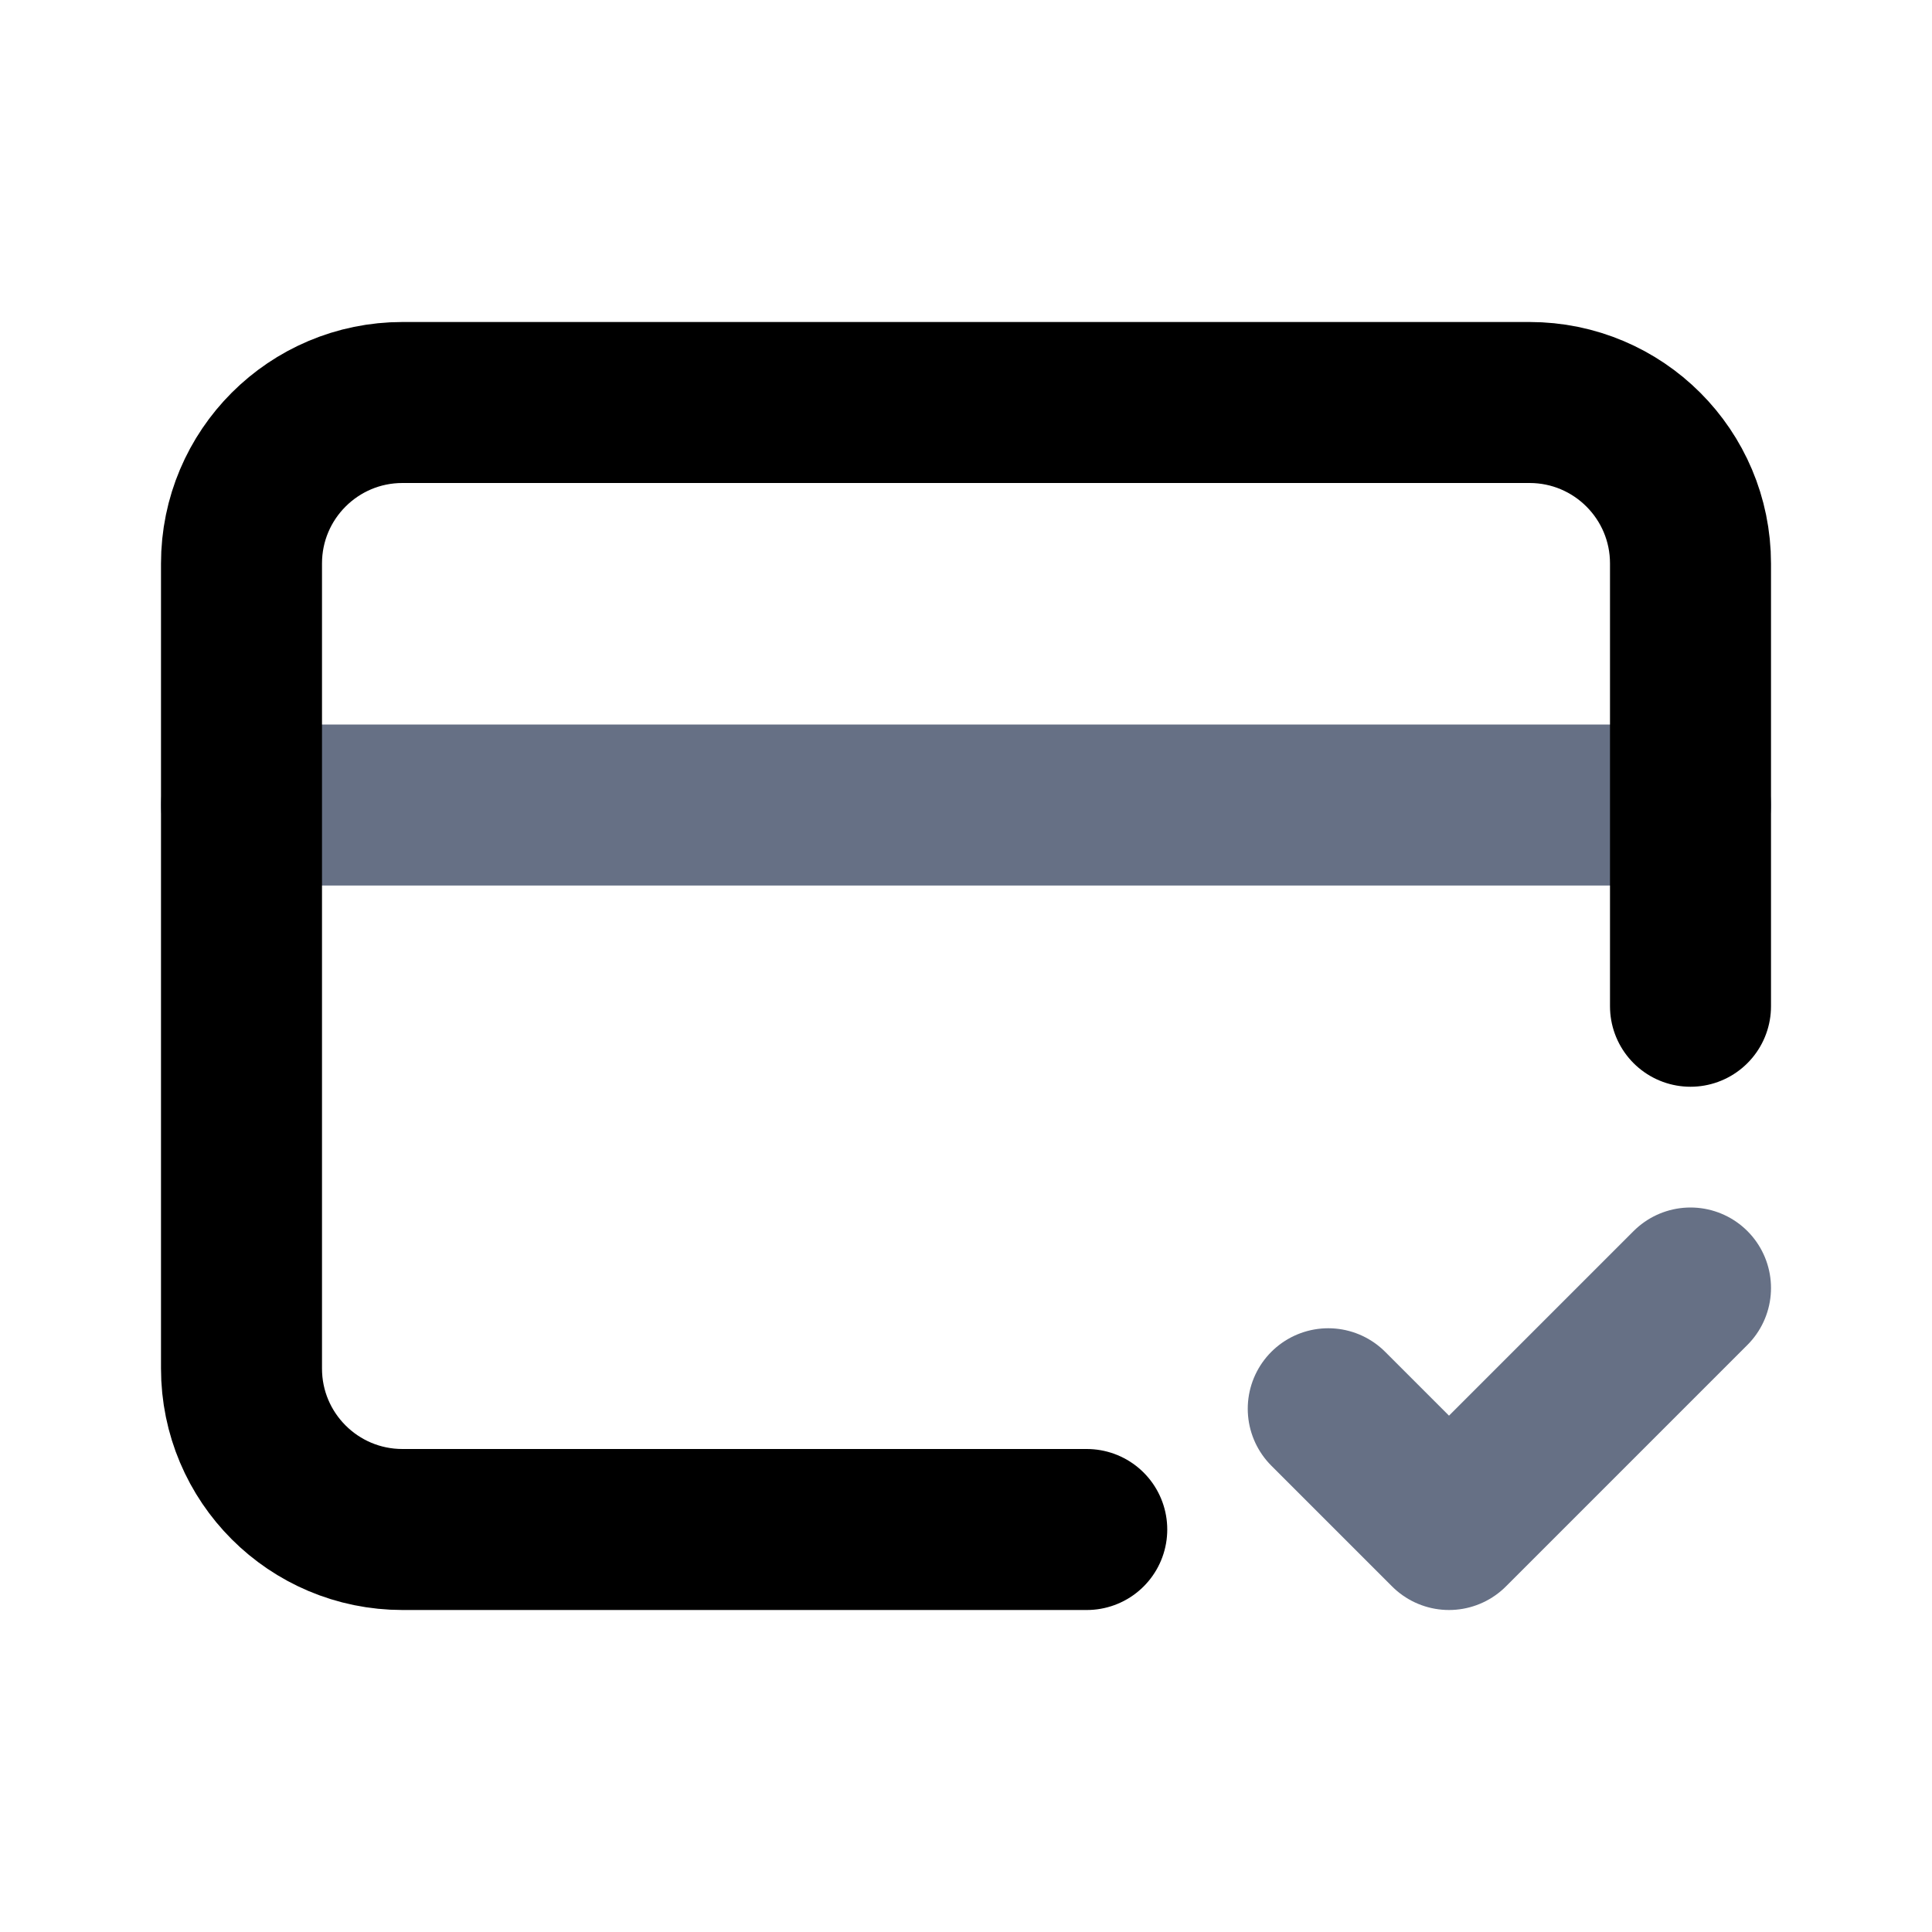
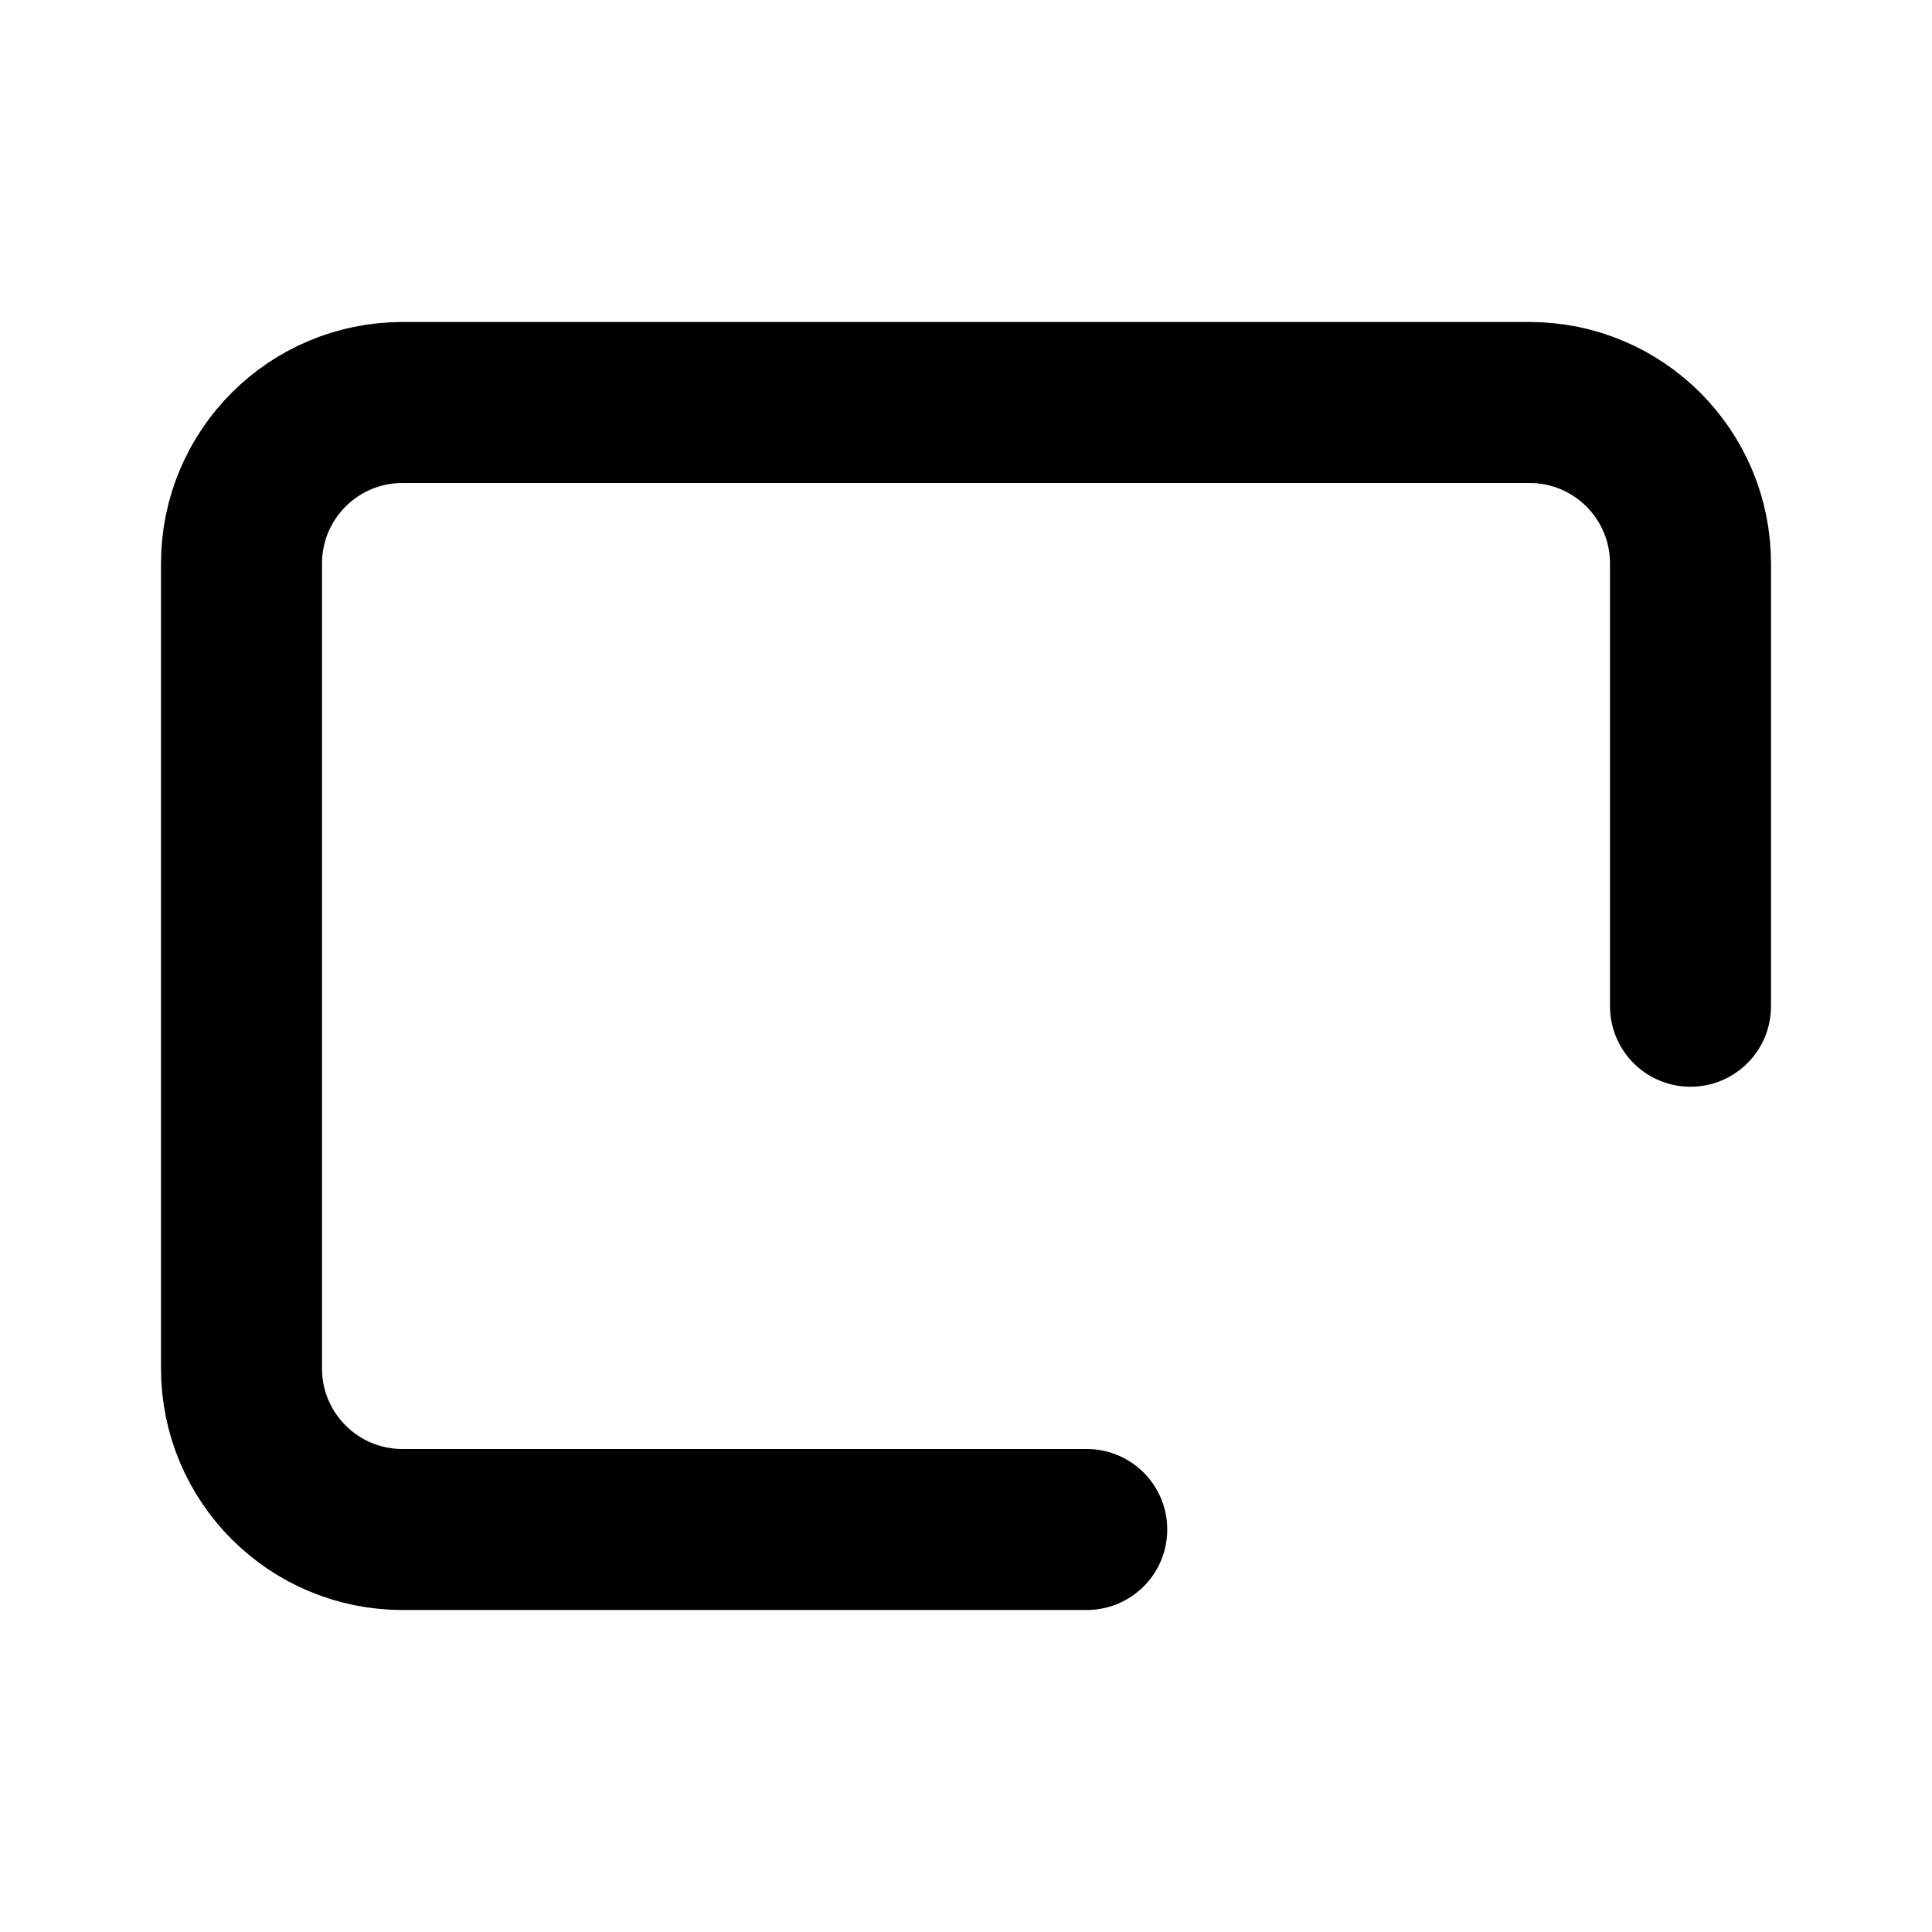
<svg xmlns="http://www.w3.org/2000/svg" width="24" height="24" viewBox="0 0 24 24" fill="none">
-   <path d="M21 10H3M16.5 17.5L18 19L21 16" stroke="#667085" stroke-width="2" stroke-linecap="round" stroke-linejoin="round" />
-   <path d="M21 12.5V10V7C21 5.895 20.105 5 19 5H17.708H6.292H5C3.895 5 3 5.895 3 7V10V17C3 18.105 3.895 19 5 19H6.292H13.5" stroke="black" stroke-width="2" stroke-linecap="round" stroke-linejoin="round" />
+   <path d="M21 12.5V10V7C21 5.895 20.105 5 19 5H6.292H5C3.895 5 3 5.895 3 7V10V17C3 18.105 3.895 19 5 19H6.292H13.5" stroke="black" stroke-width="2" stroke-linecap="round" stroke-linejoin="round" />
</svg>